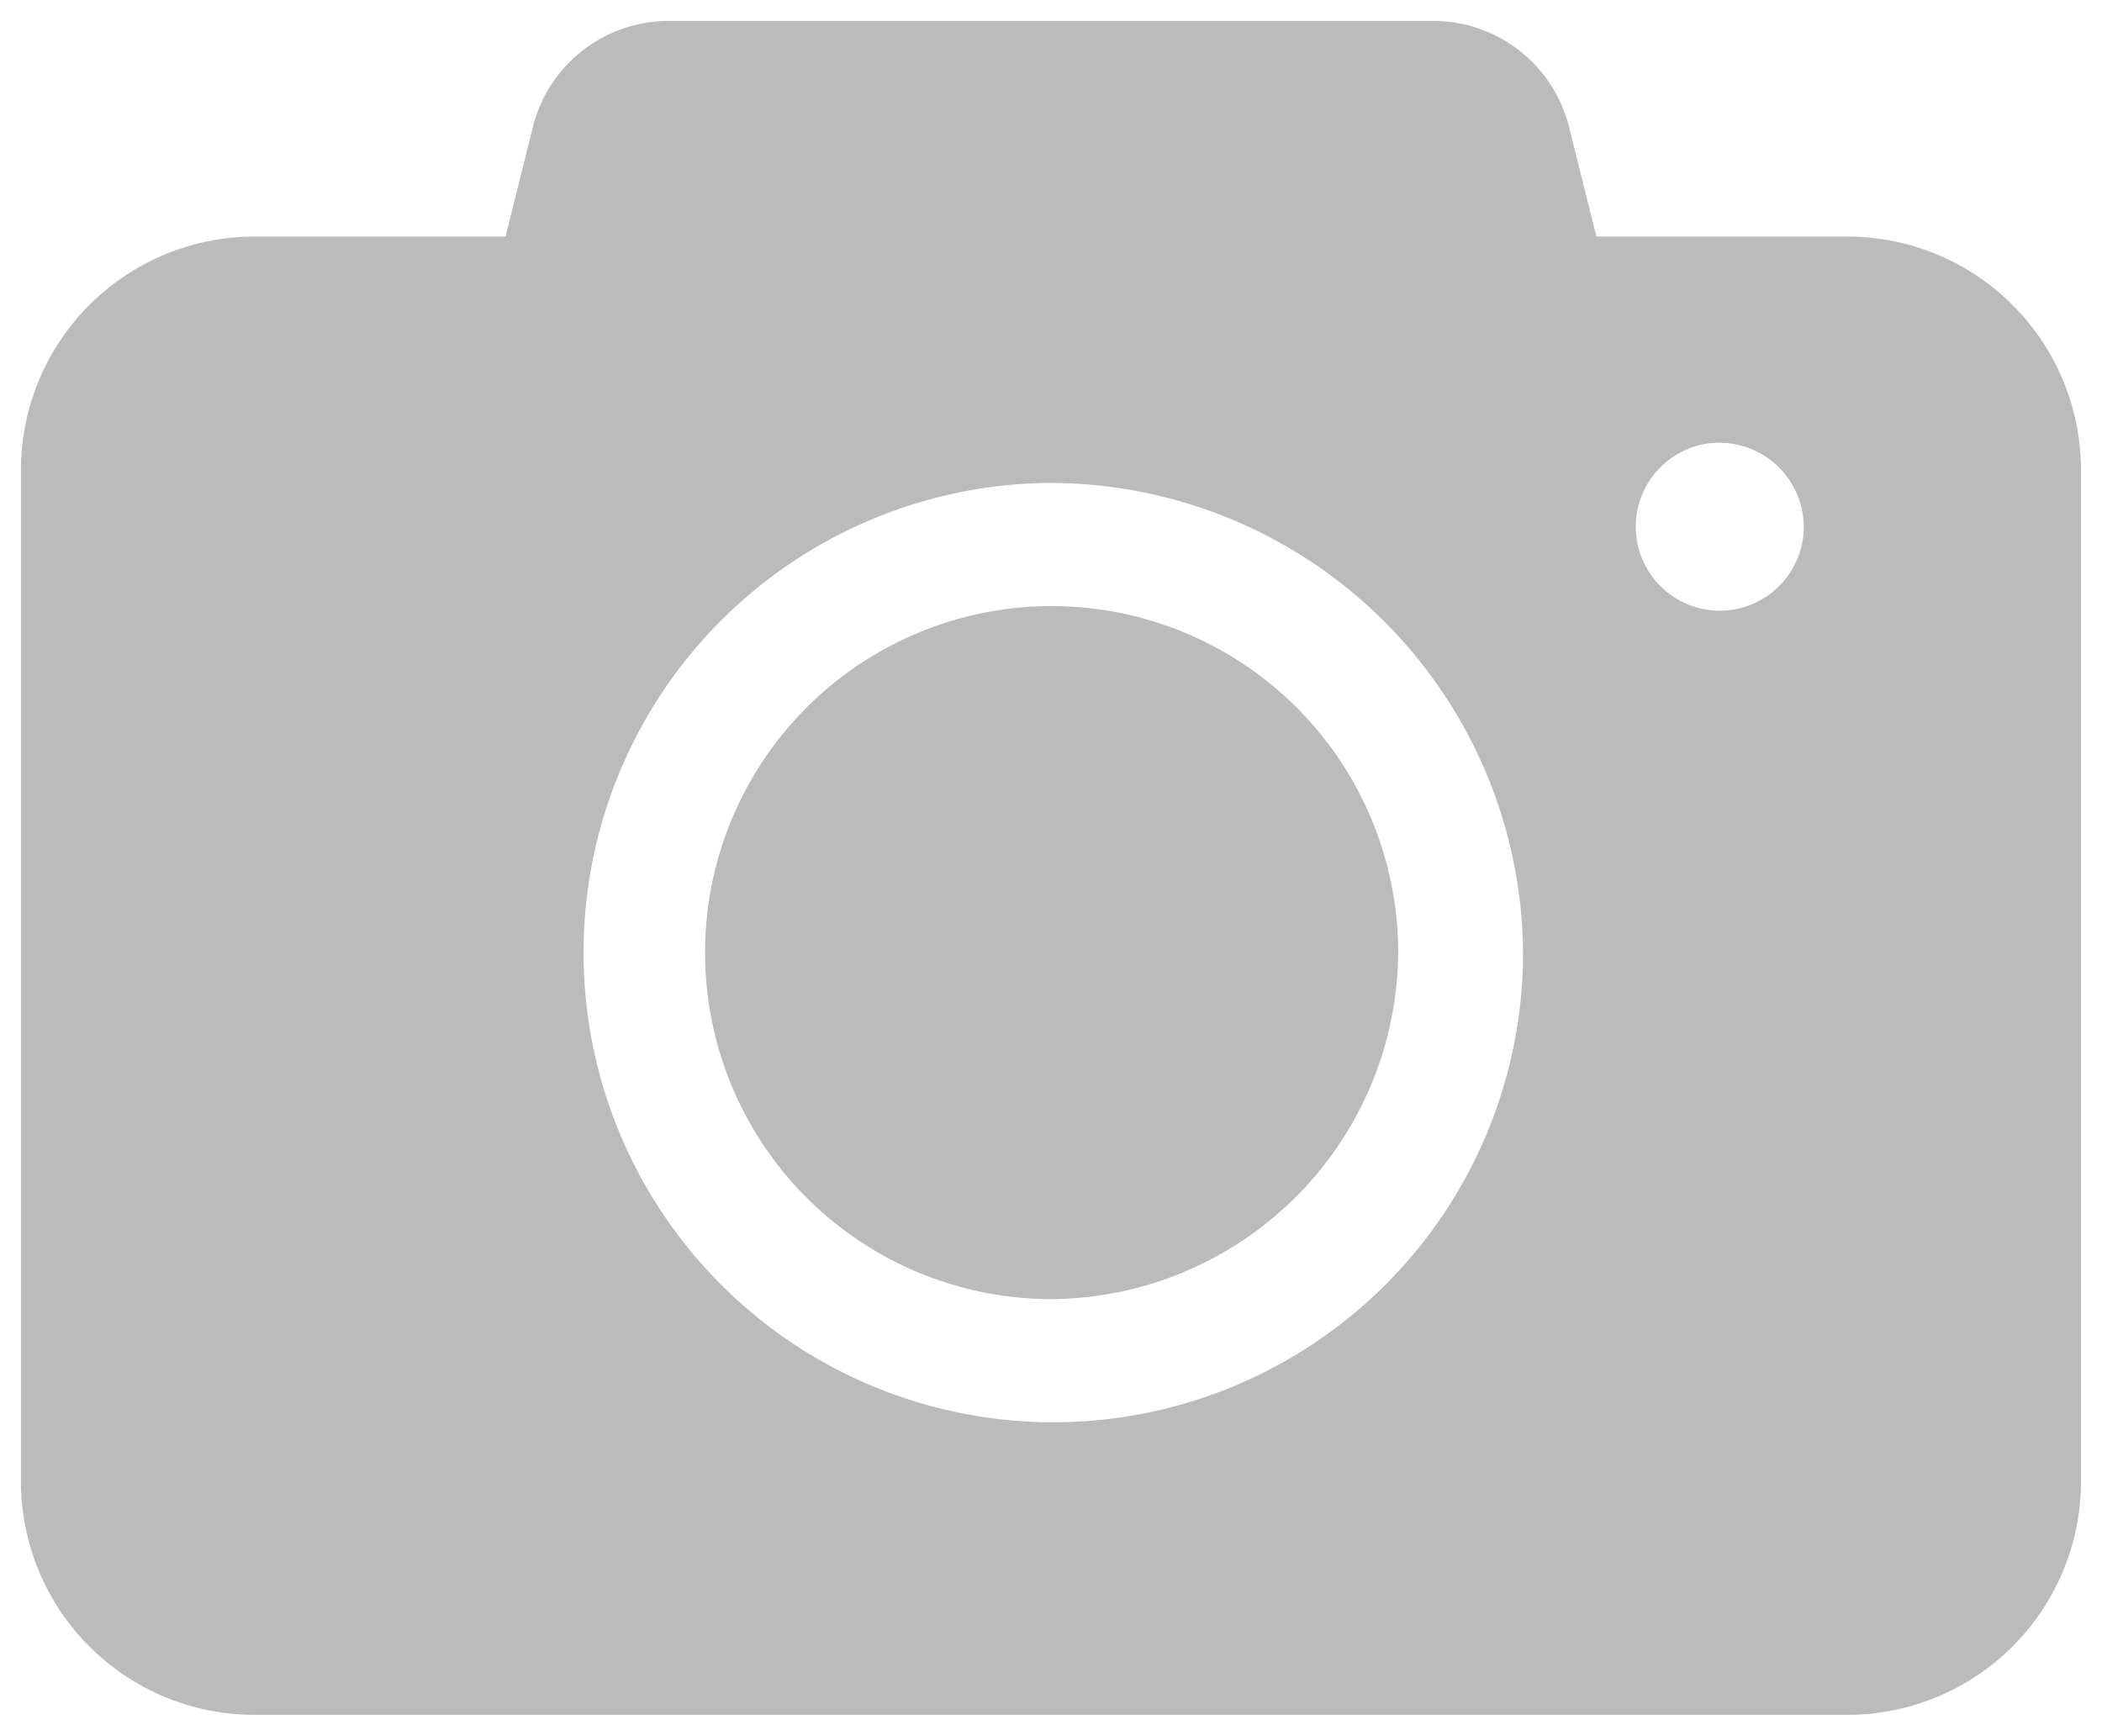
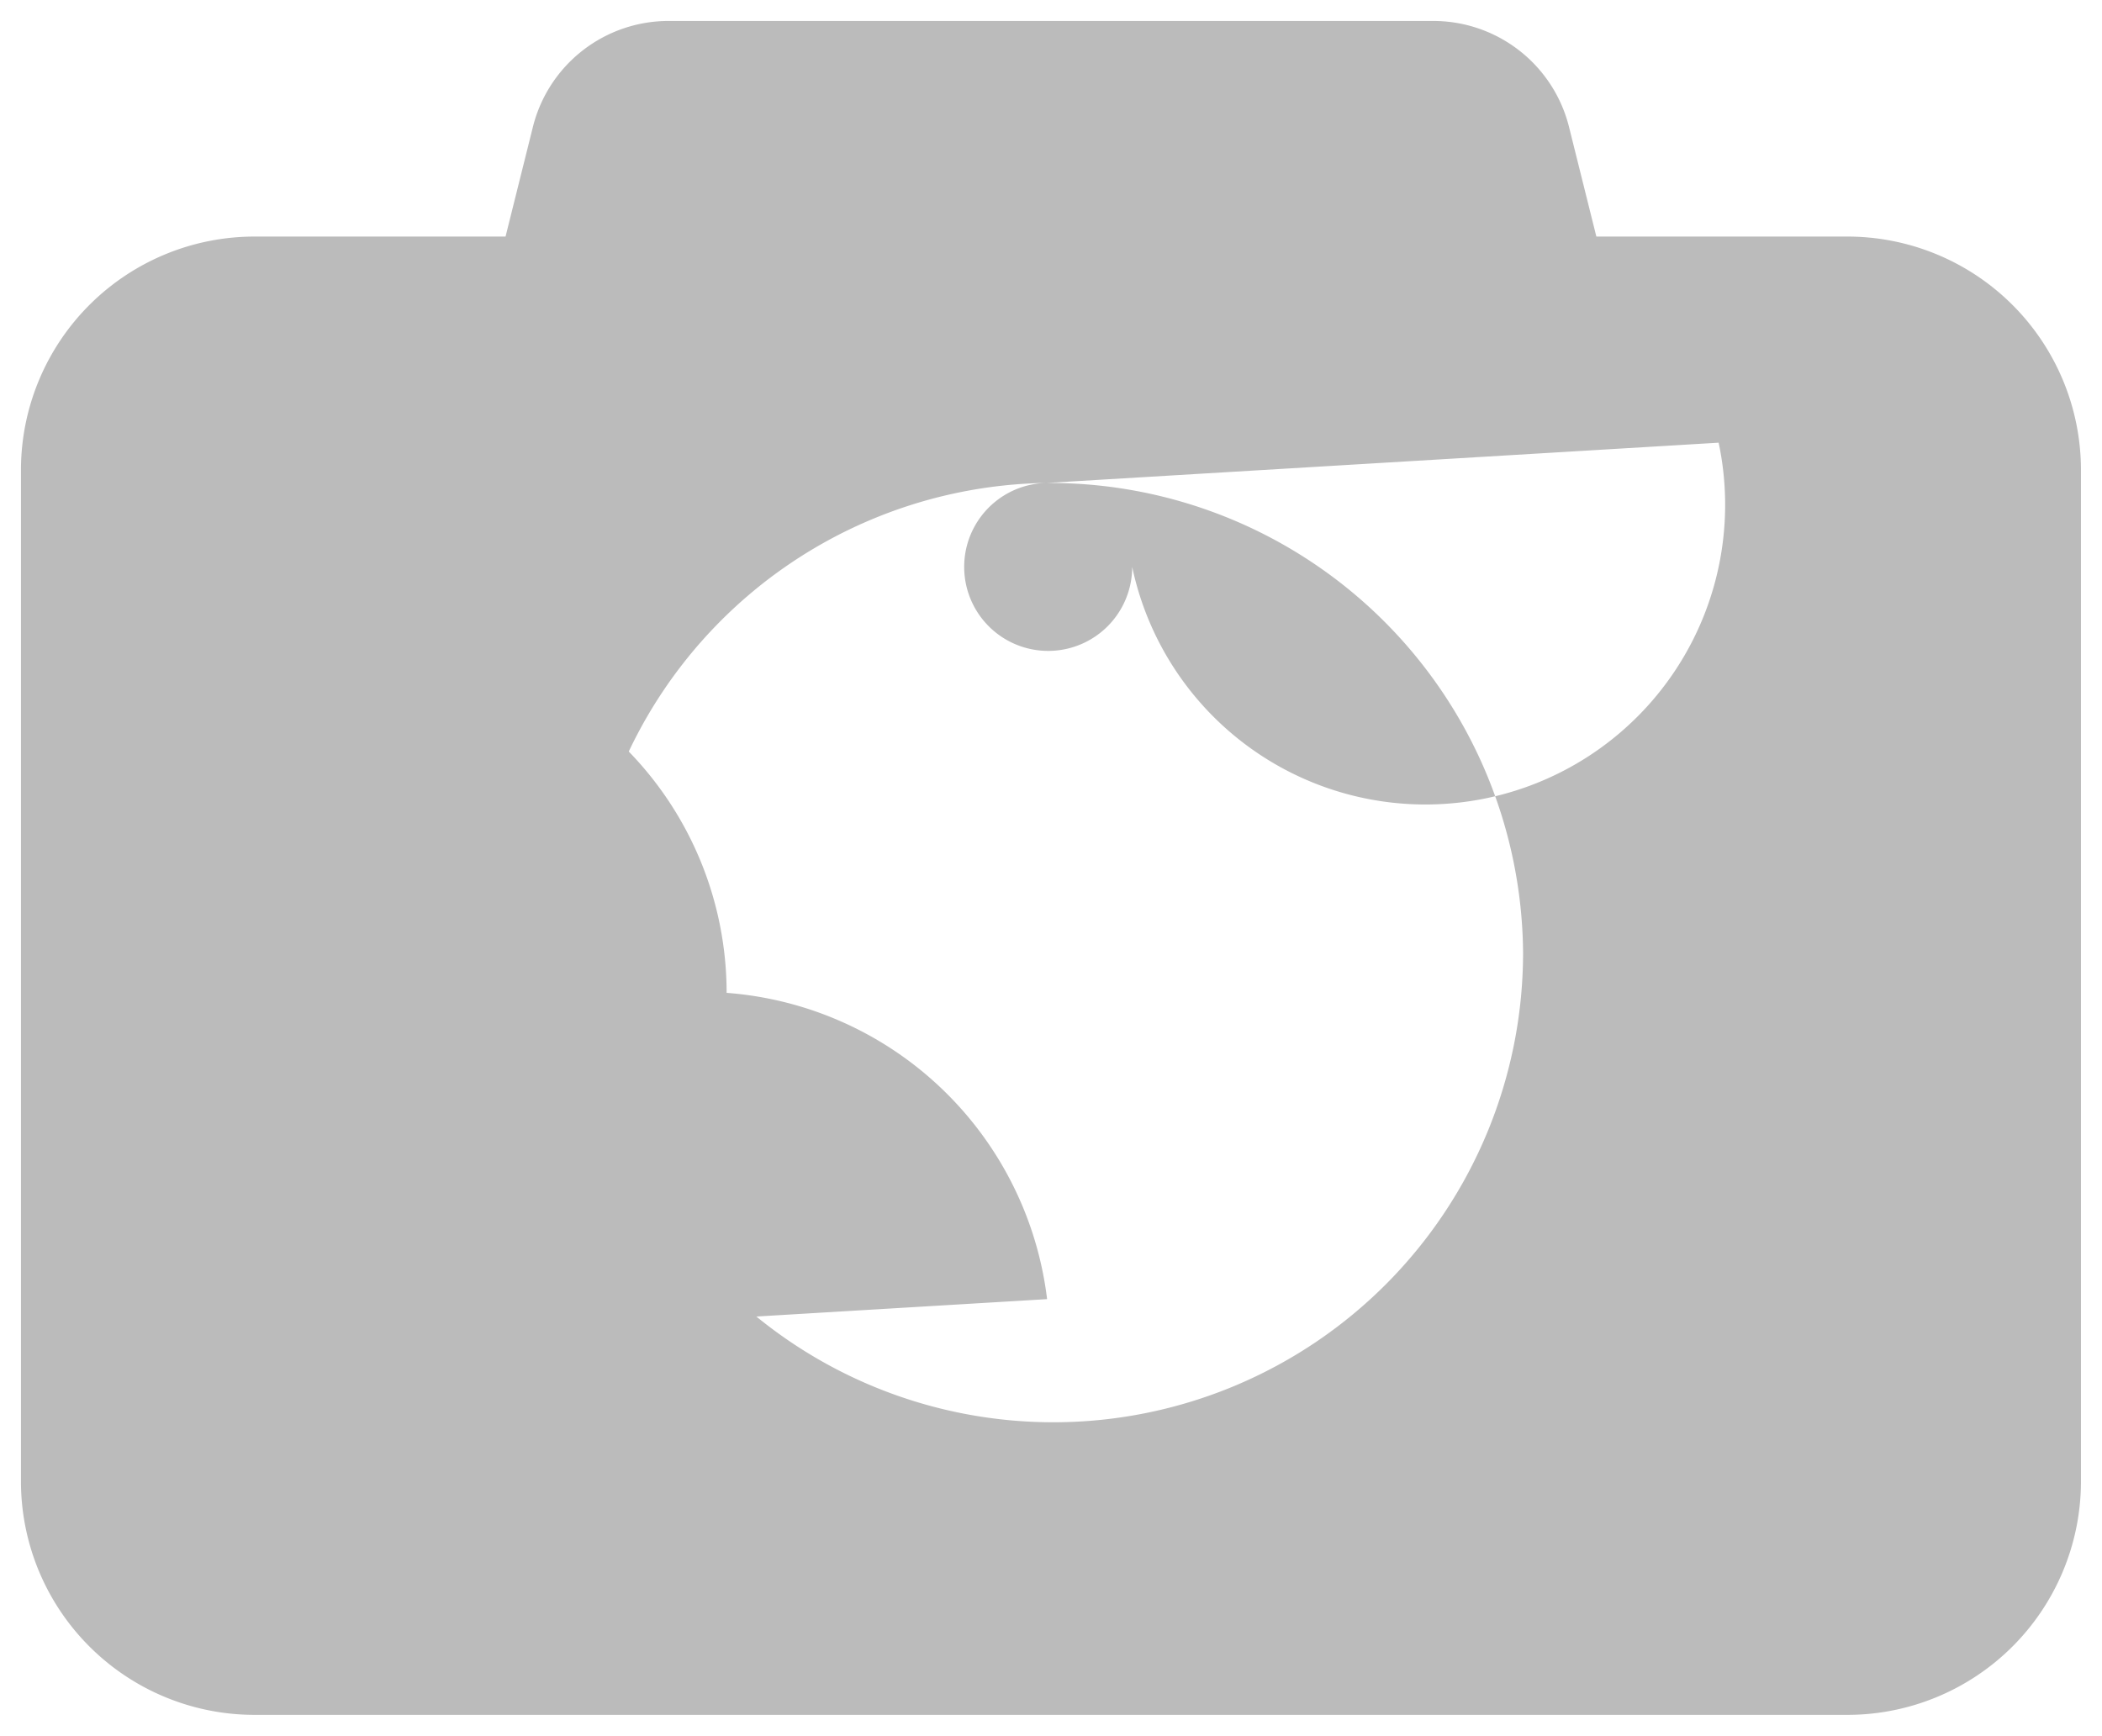
<svg xmlns="http://www.w3.org/2000/svg" width="50.044" height="41.333" viewBox="0 0 50.044 41.333">
  <defs>
    <style>
      .cls-1 {
        fill: #bbb;
        stroke: rgba(0,0,0,0);
        stroke-miterlimit: 10;
      }
    </style>
  </defs>
  <g id="그룹_5452" data-name="그룹 5452" transform="translate(0.5 0.5)">
-     <path id="빼기_8" data-name="빼기 8" class="cls-1" d="M3057,1188.625h-37.858a5.562,5.562,0,0,1-5.593-5.519v-24.162a5.562,5.562,0,0,1,5.593-5.519h5.944l.654-2.622a3.33,3.33,0,0,1,3.248-2.512h18.165a3.332,3.332,0,0,1,3.249,2.512l.654,2.622H3057a5.562,5.562,0,0,1,5.593,5.519v24.162A5.562,5.562,0,0,1,3057,1188.625Zm-19.022-29.334a11.184,11.184,0,1,0,11.333,11.183A11.272,11.272,0,0,0,3037.979,1159.292Zm15.989-.958a2,2,0,1,0,2.027,2A2.015,2.015,0,0,0,3053.967,1158.333Zm-15.989,20.392a8.251,8.251,0,1,1,8.36-8.25A8.315,8.315,0,0,1,3037.979,1178.726Z" transform="translate(-3013.55 -1148.292)" />
+     <path id="빼기_8" data-name="빼기 8" class="cls-1" d="M3057,1188.625h-37.858a5.562,5.562,0,0,1-5.593-5.519v-24.162a5.562,5.562,0,0,1,5.593-5.519h5.944l.654-2.622a3.33,3.33,0,0,1,3.248-2.512h18.165a3.332,3.332,0,0,1,3.249,2.512l.654,2.622H3057a5.562,5.562,0,0,1,5.593,5.519v24.162A5.562,5.562,0,0,1,3057,1188.625Zm-19.022-29.334a11.184,11.184,0,1,0,11.333,11.183A11.272,11.272,0,0,0,3037.979,1159.292Za2,2,0,1,0,2.027,2A2.015,2.015,0,0,0,3053.967,1158.333Zm-15.989,20.392a8.251,8.251,0,1,1,8.36-8.25A8.315,8.315,0,0,1,3037.979,1178.726Z" transform="translate(-3013.55 -1148.292)" />
  </g>
</svg>